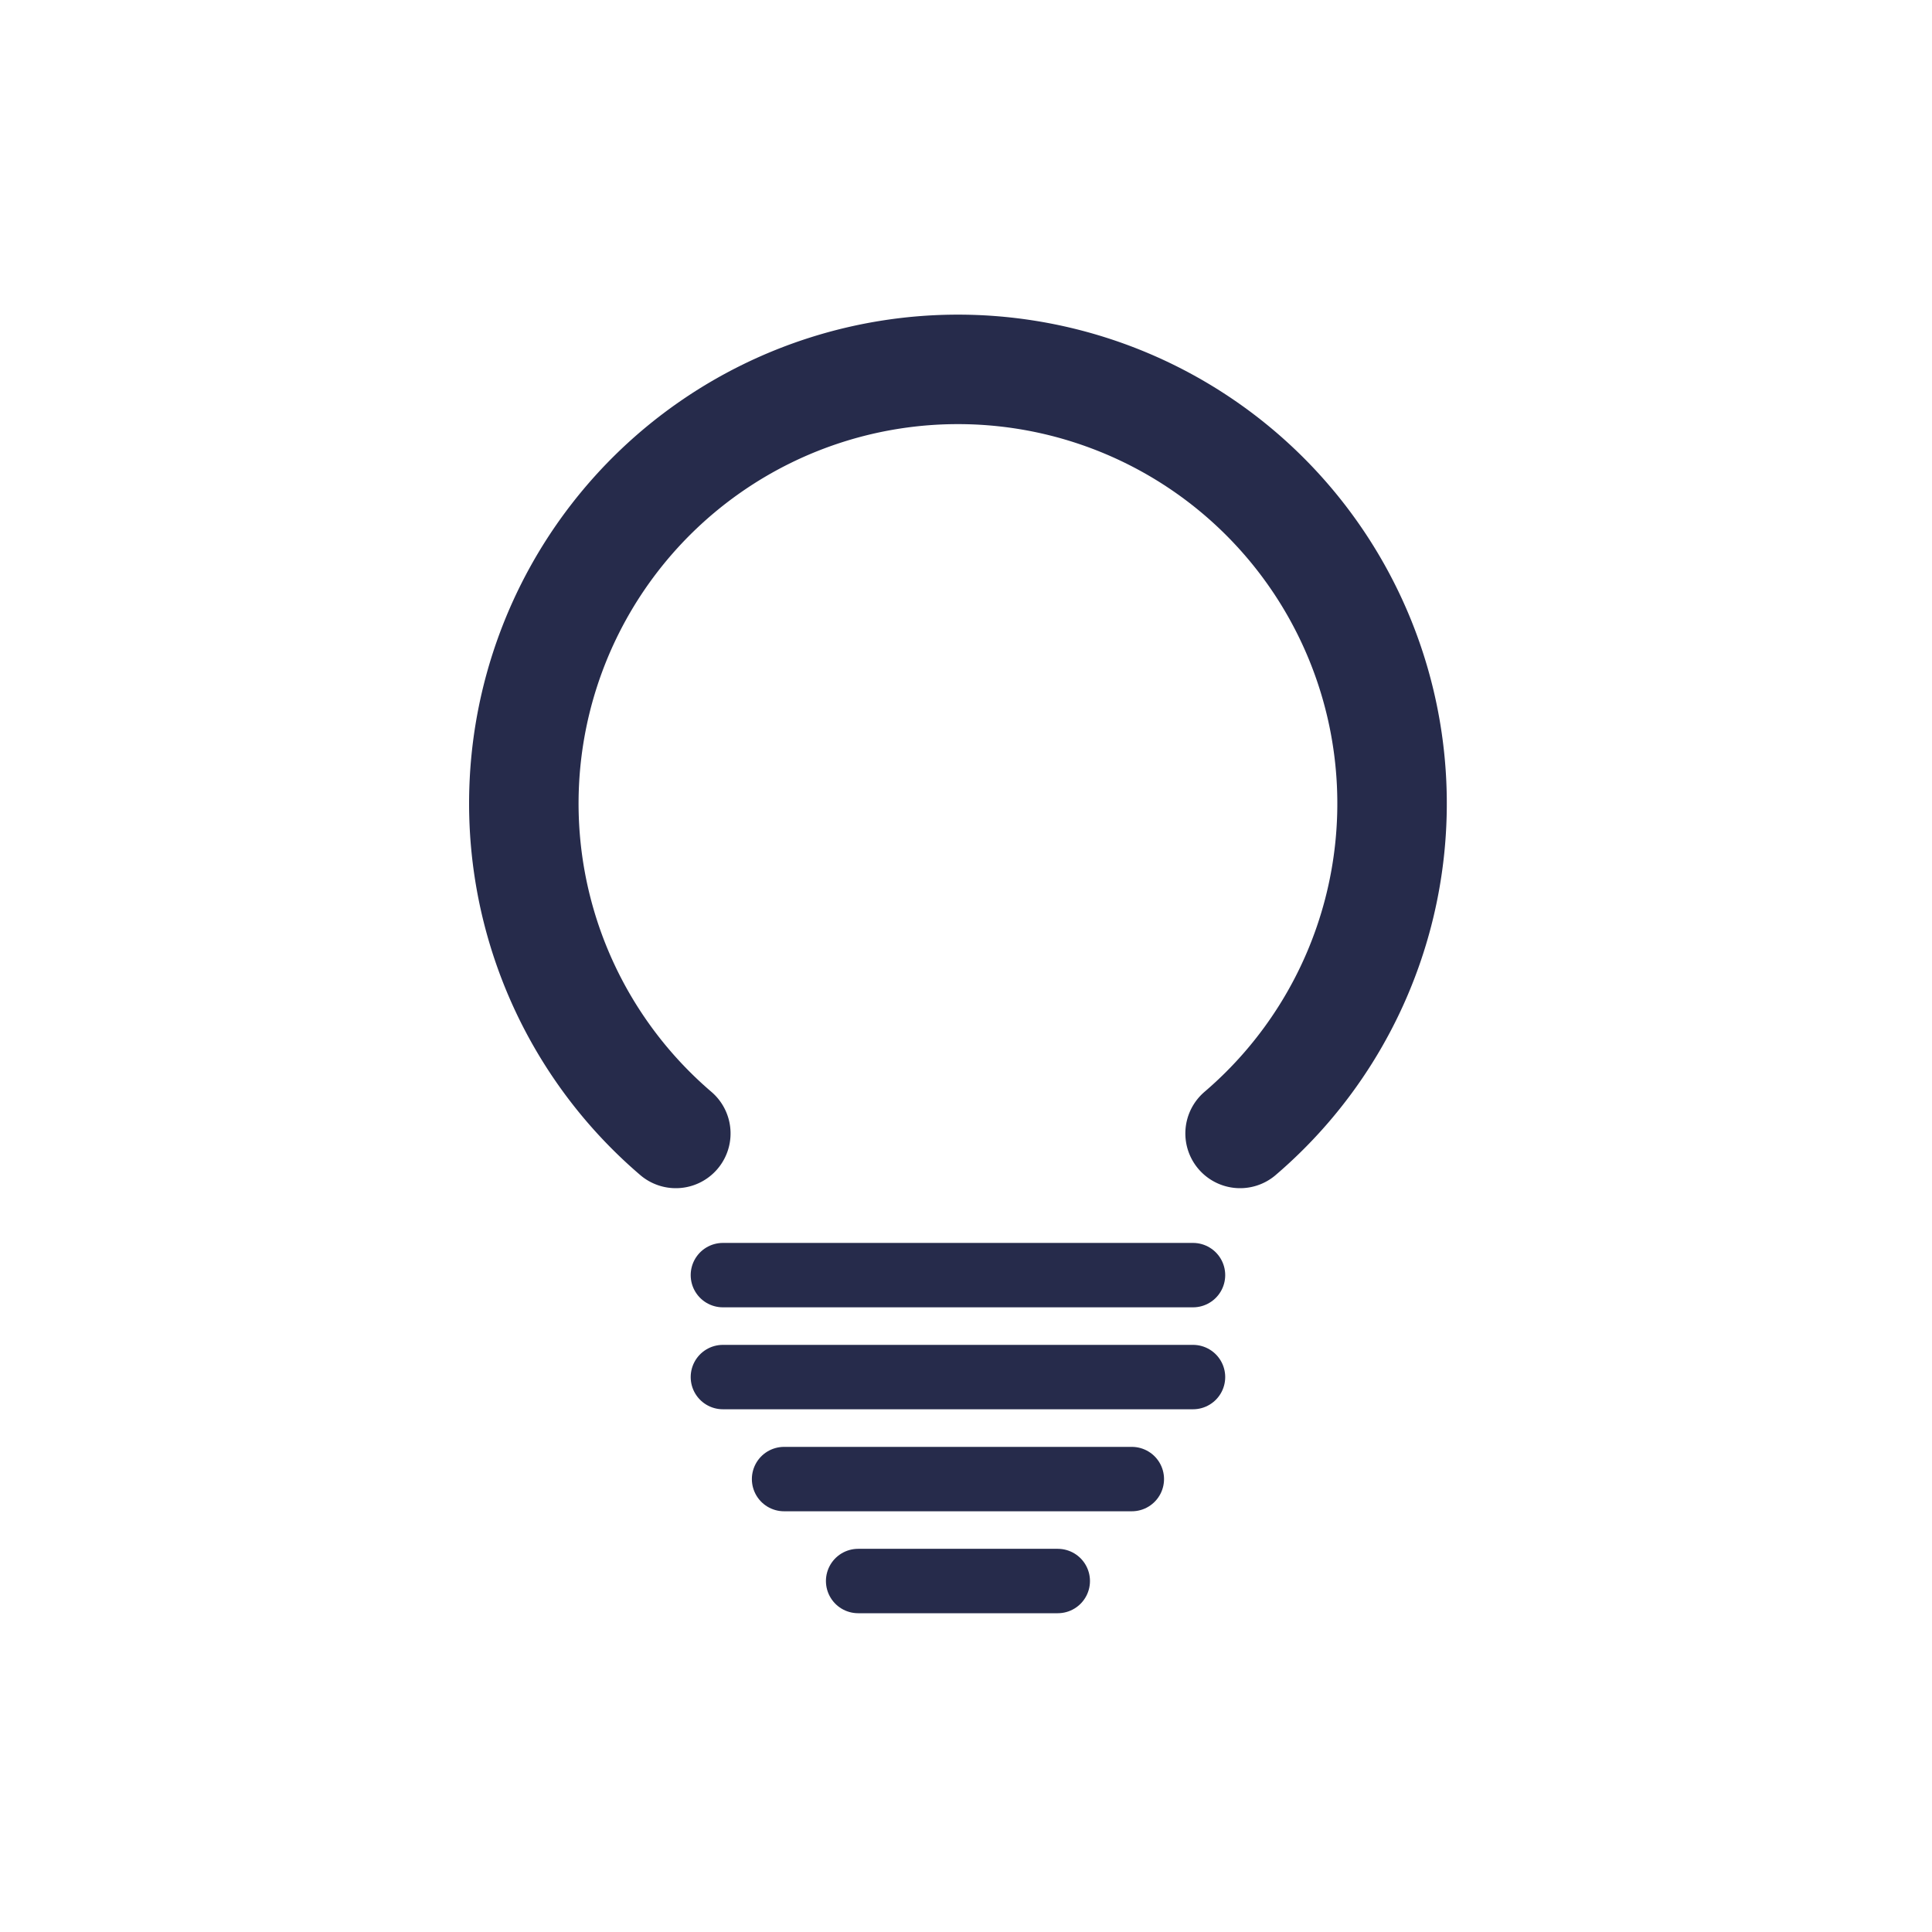
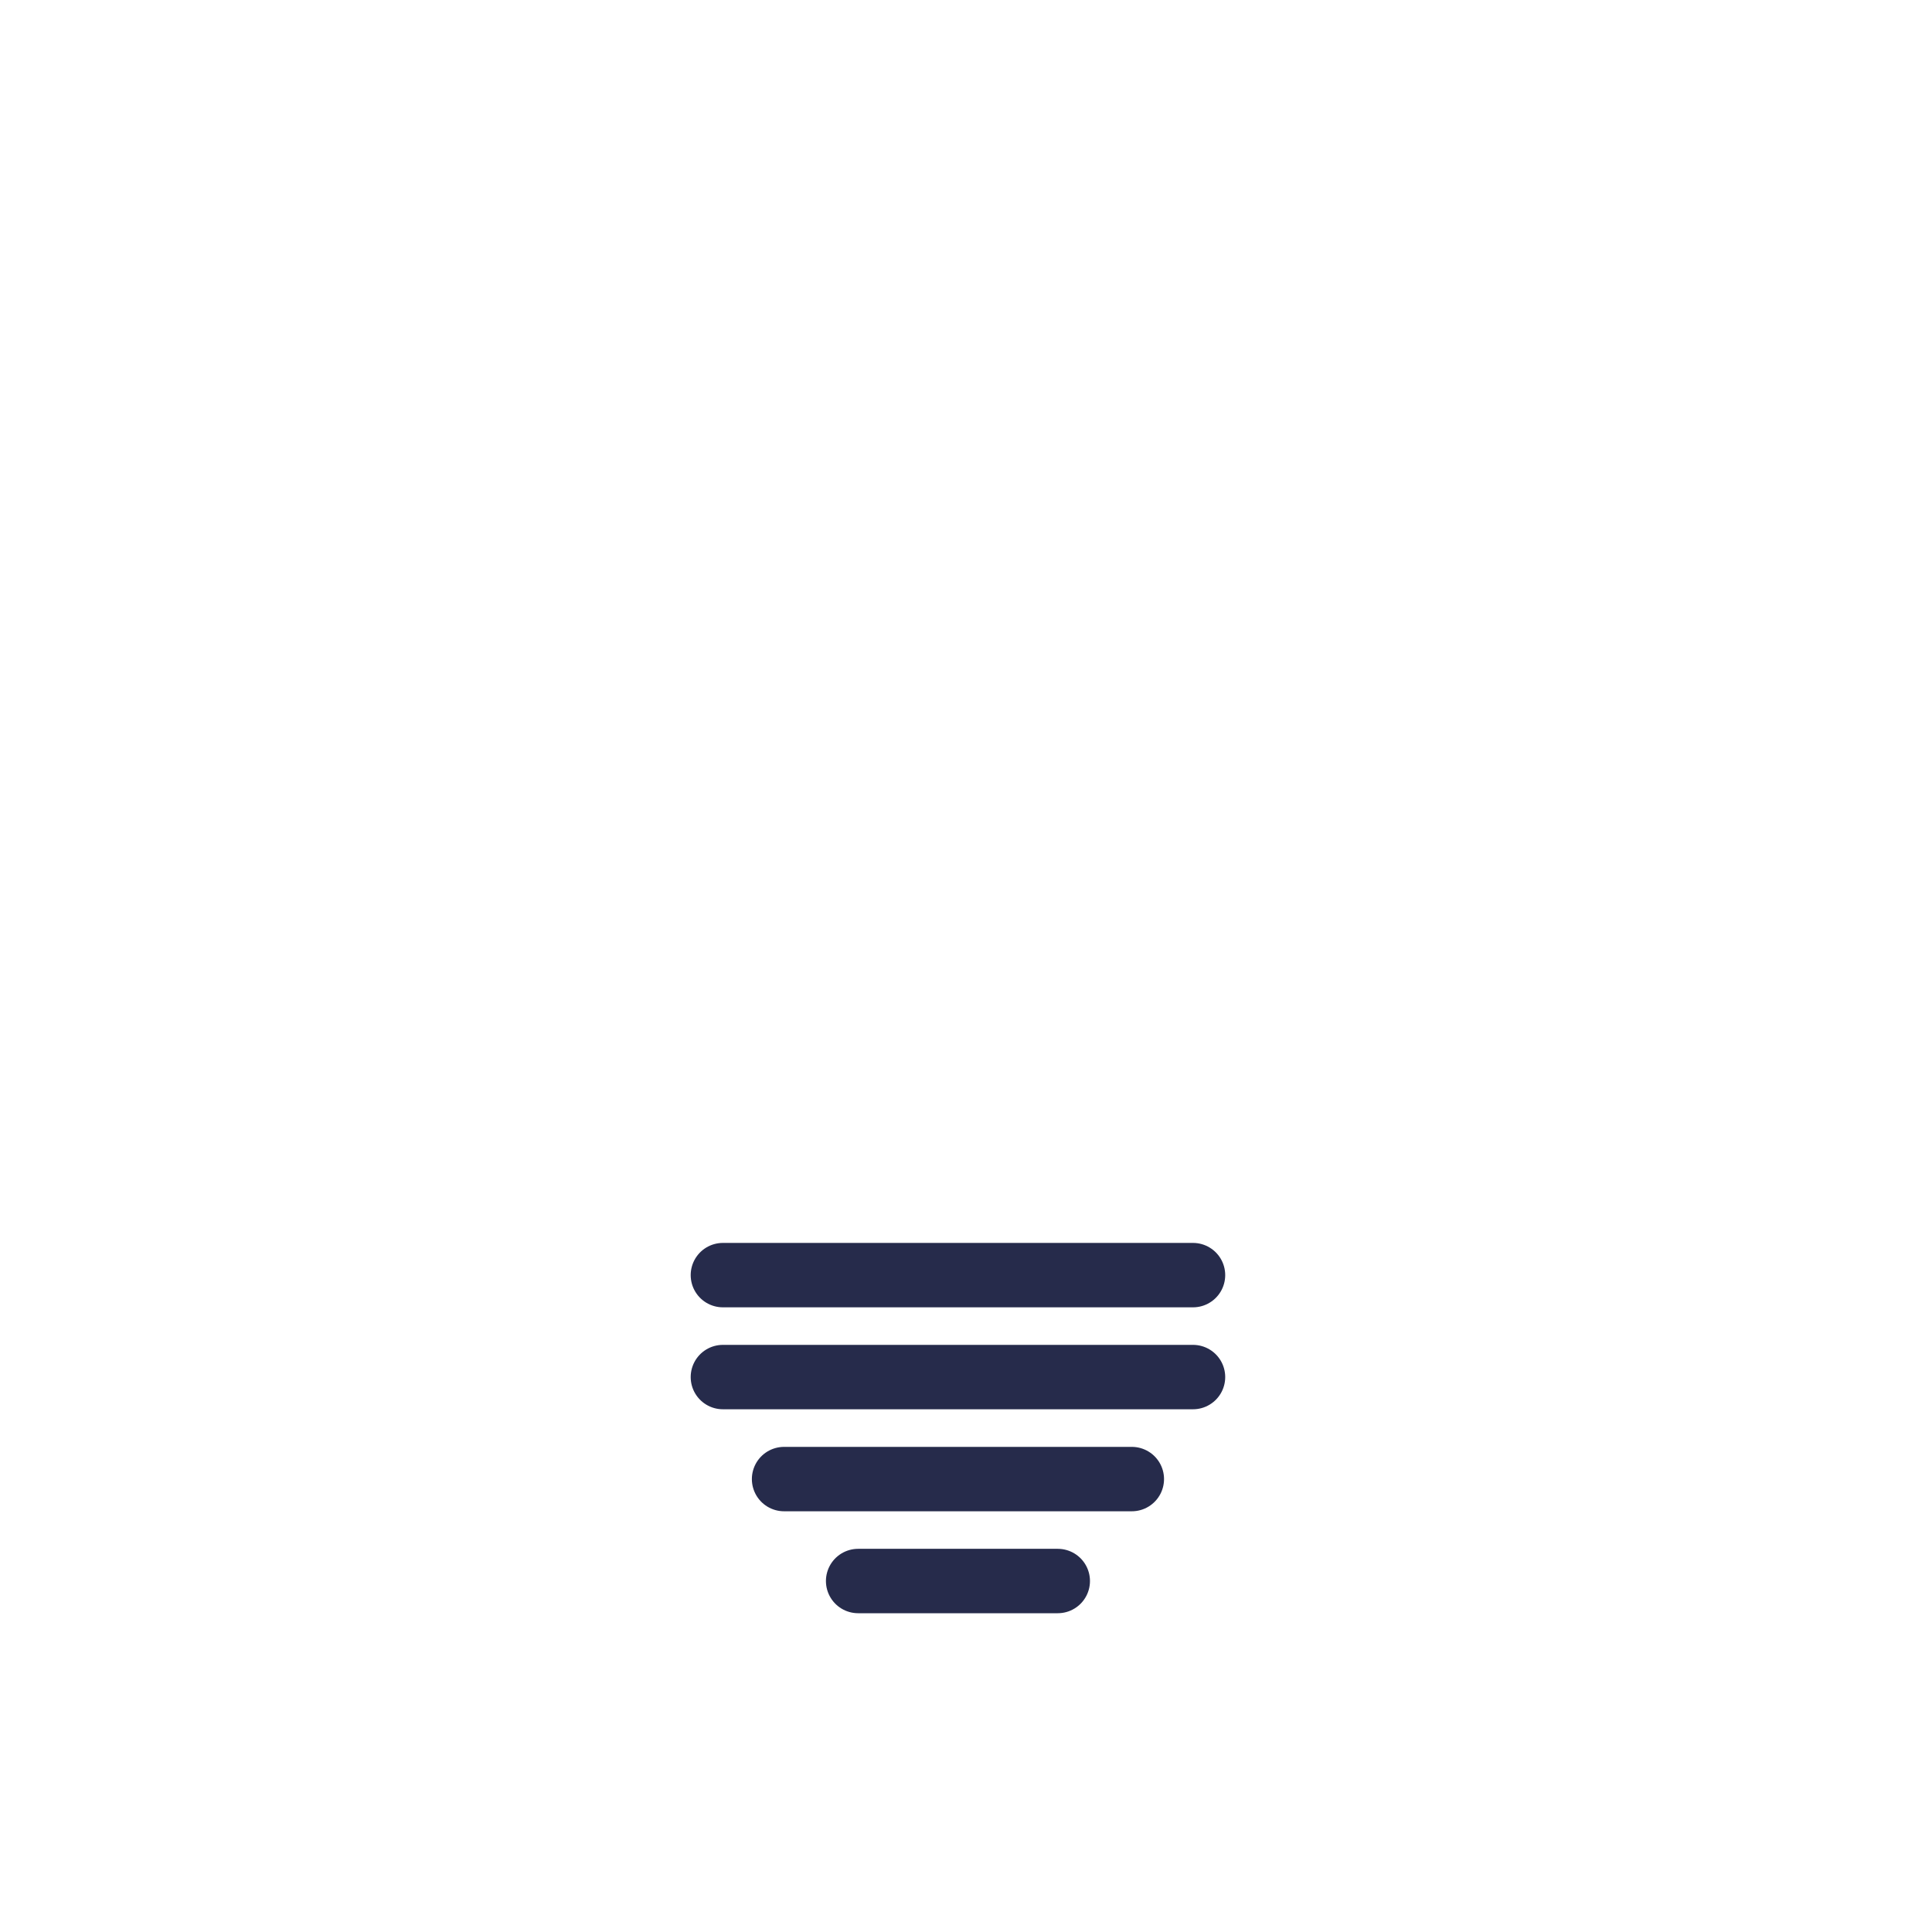
<svg xmlns="http://www.w3.org/2000/svg" id="Ebene_1" data-name="Ebene 1" width="200" height="200" viewBox="0 0 300 300">
  <title>icons_it_solutions_2019</title>
-   <path d="M104.94,176a67.41,67.41,0,1,1,87.62,0" fill="none" stroke="#262b4b" stroke-linecap="round" stroke-miterlimit="10" stroke-width="17" />
  <line x1="112.25" y1="198" x2="185.25" y2="198" fill="none" stroke="#262b4b" stroke-linecap="round" stroke-miterlimit="10" stroke-width="10" />
  <line x1="112.25" y1="213.83" x2="185.25" y2="213.83" fill="none" stroke="#262b4b" stroke-linecap="round" stroke-miterlimit="10" stroke-width="10" />
  <line x1="121.75" y1="229.67" x2="175.75" y2="229.67" fill="none" stroke="#262b4b" stroke-linecap="round" stroke-miterlimit="10" stroke-width="10" />
  <line x1="133.25" y1="245.5" x2="164.25" y2="245.5" fill="none" stroke="#262b4b" stroke-linecap="round" stroke-miterlimit="10" stroke-width="10" />
</svg>